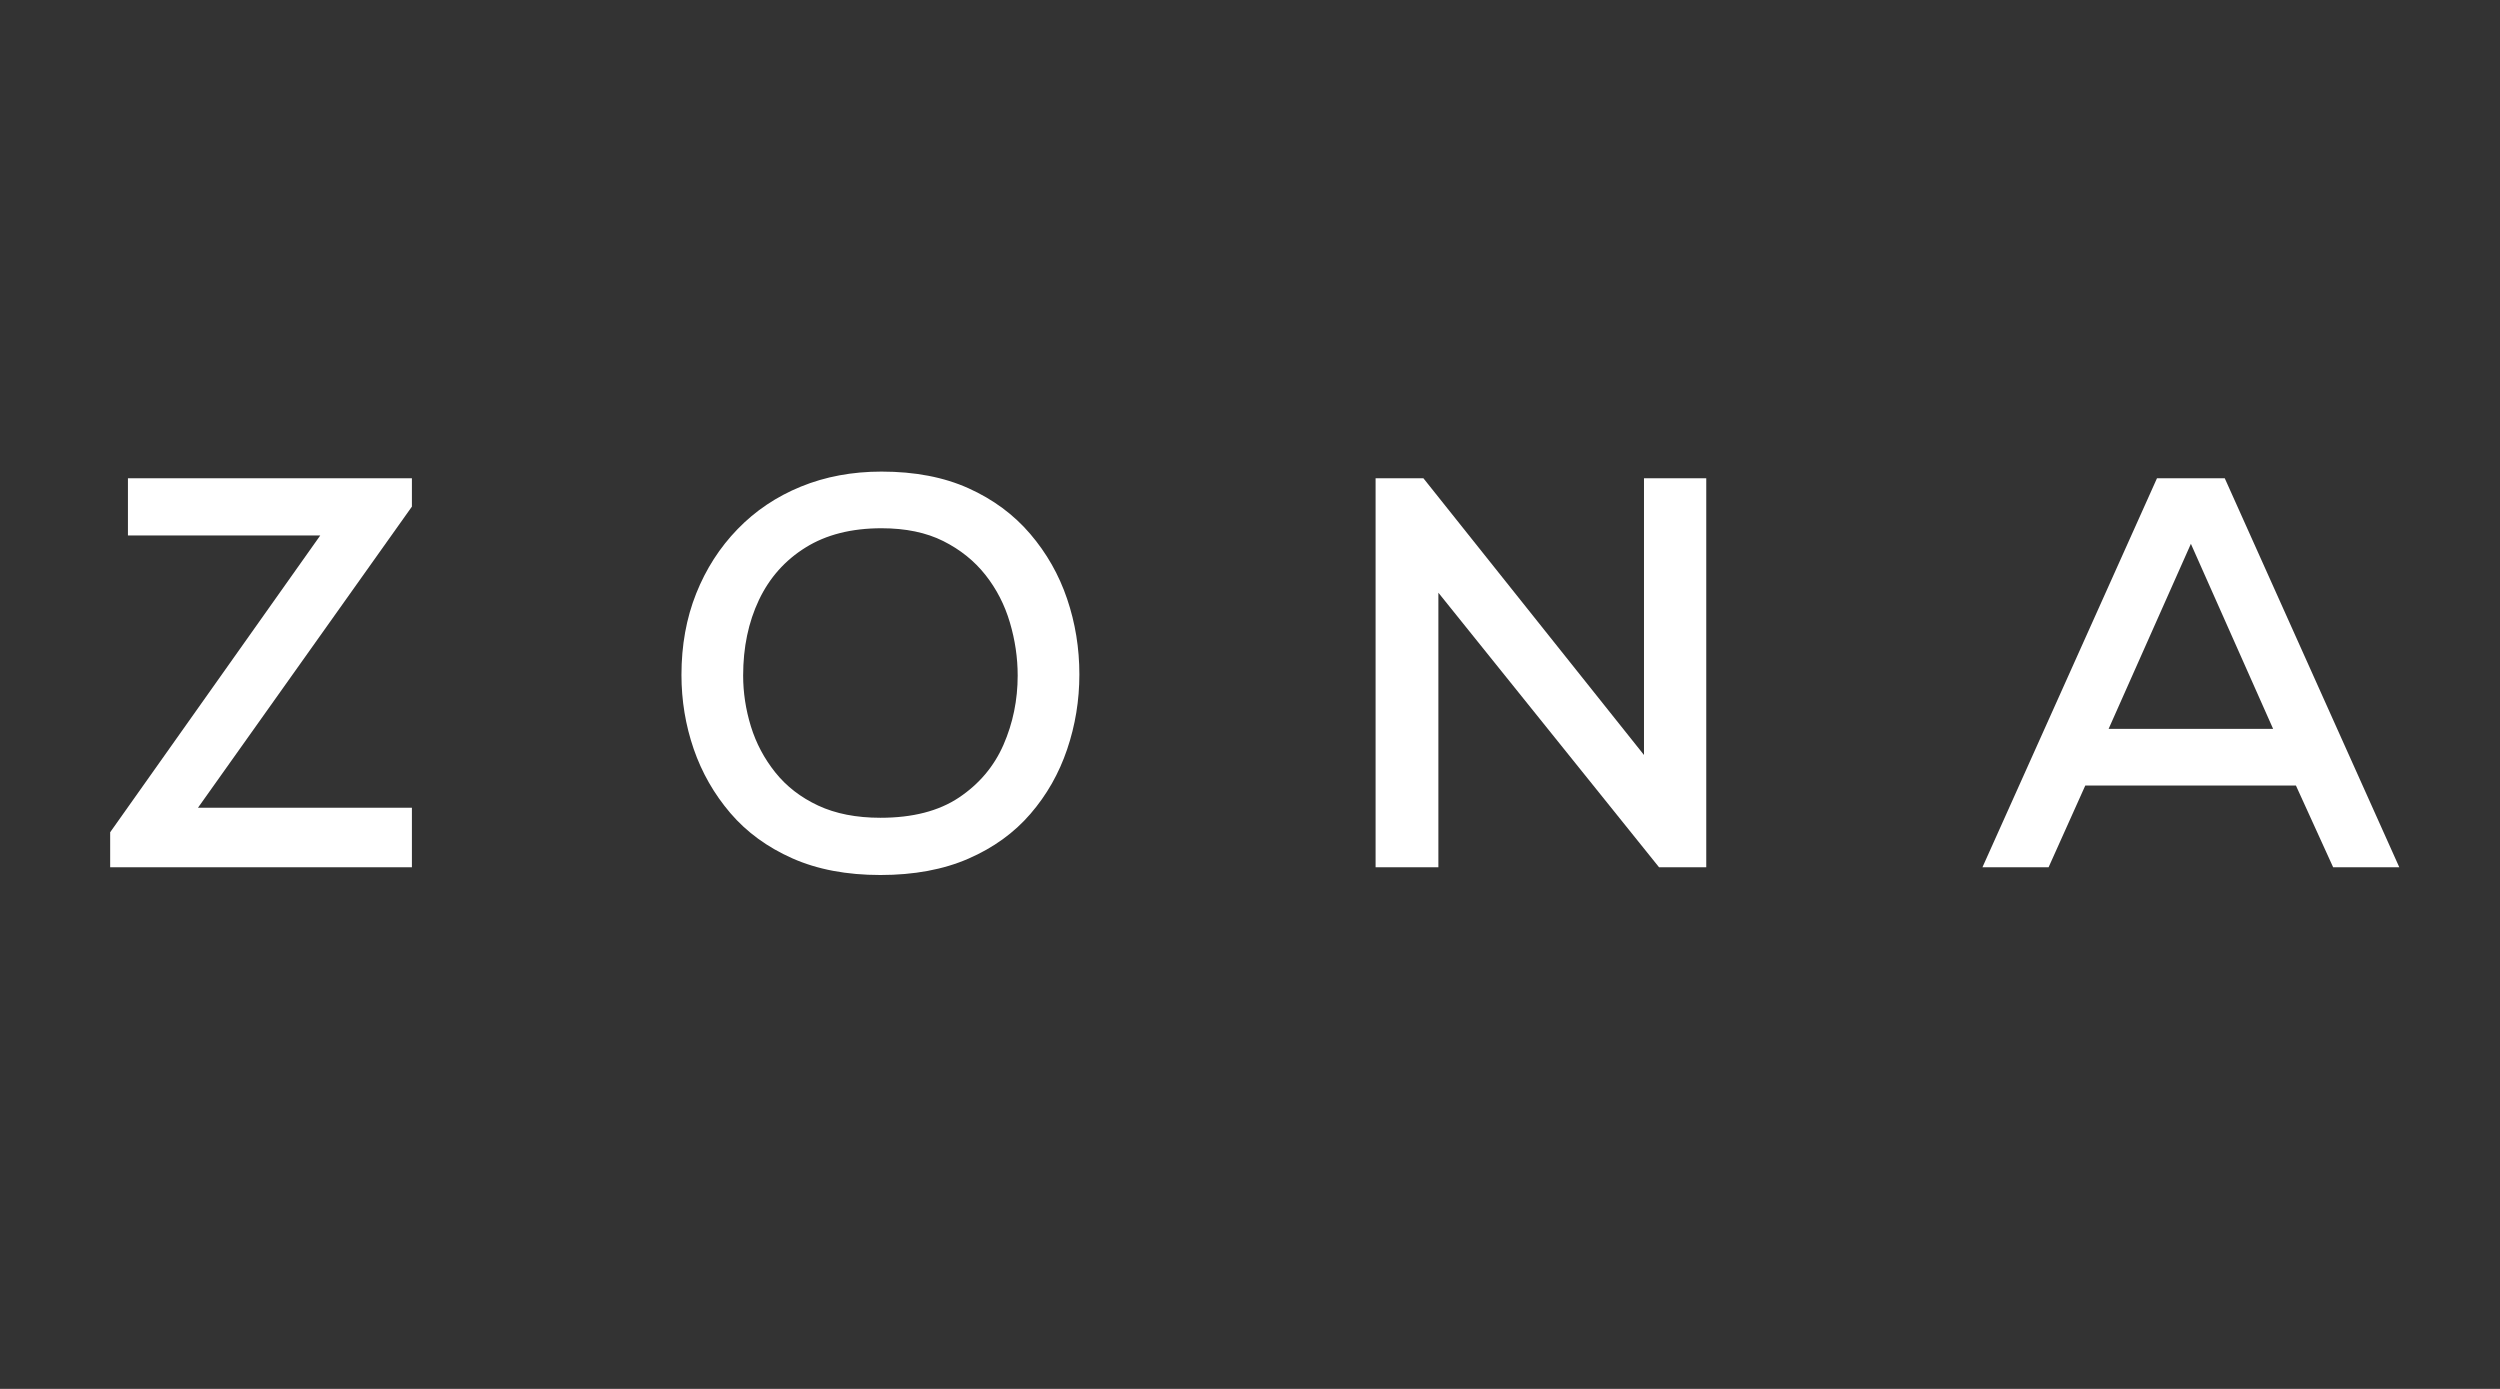
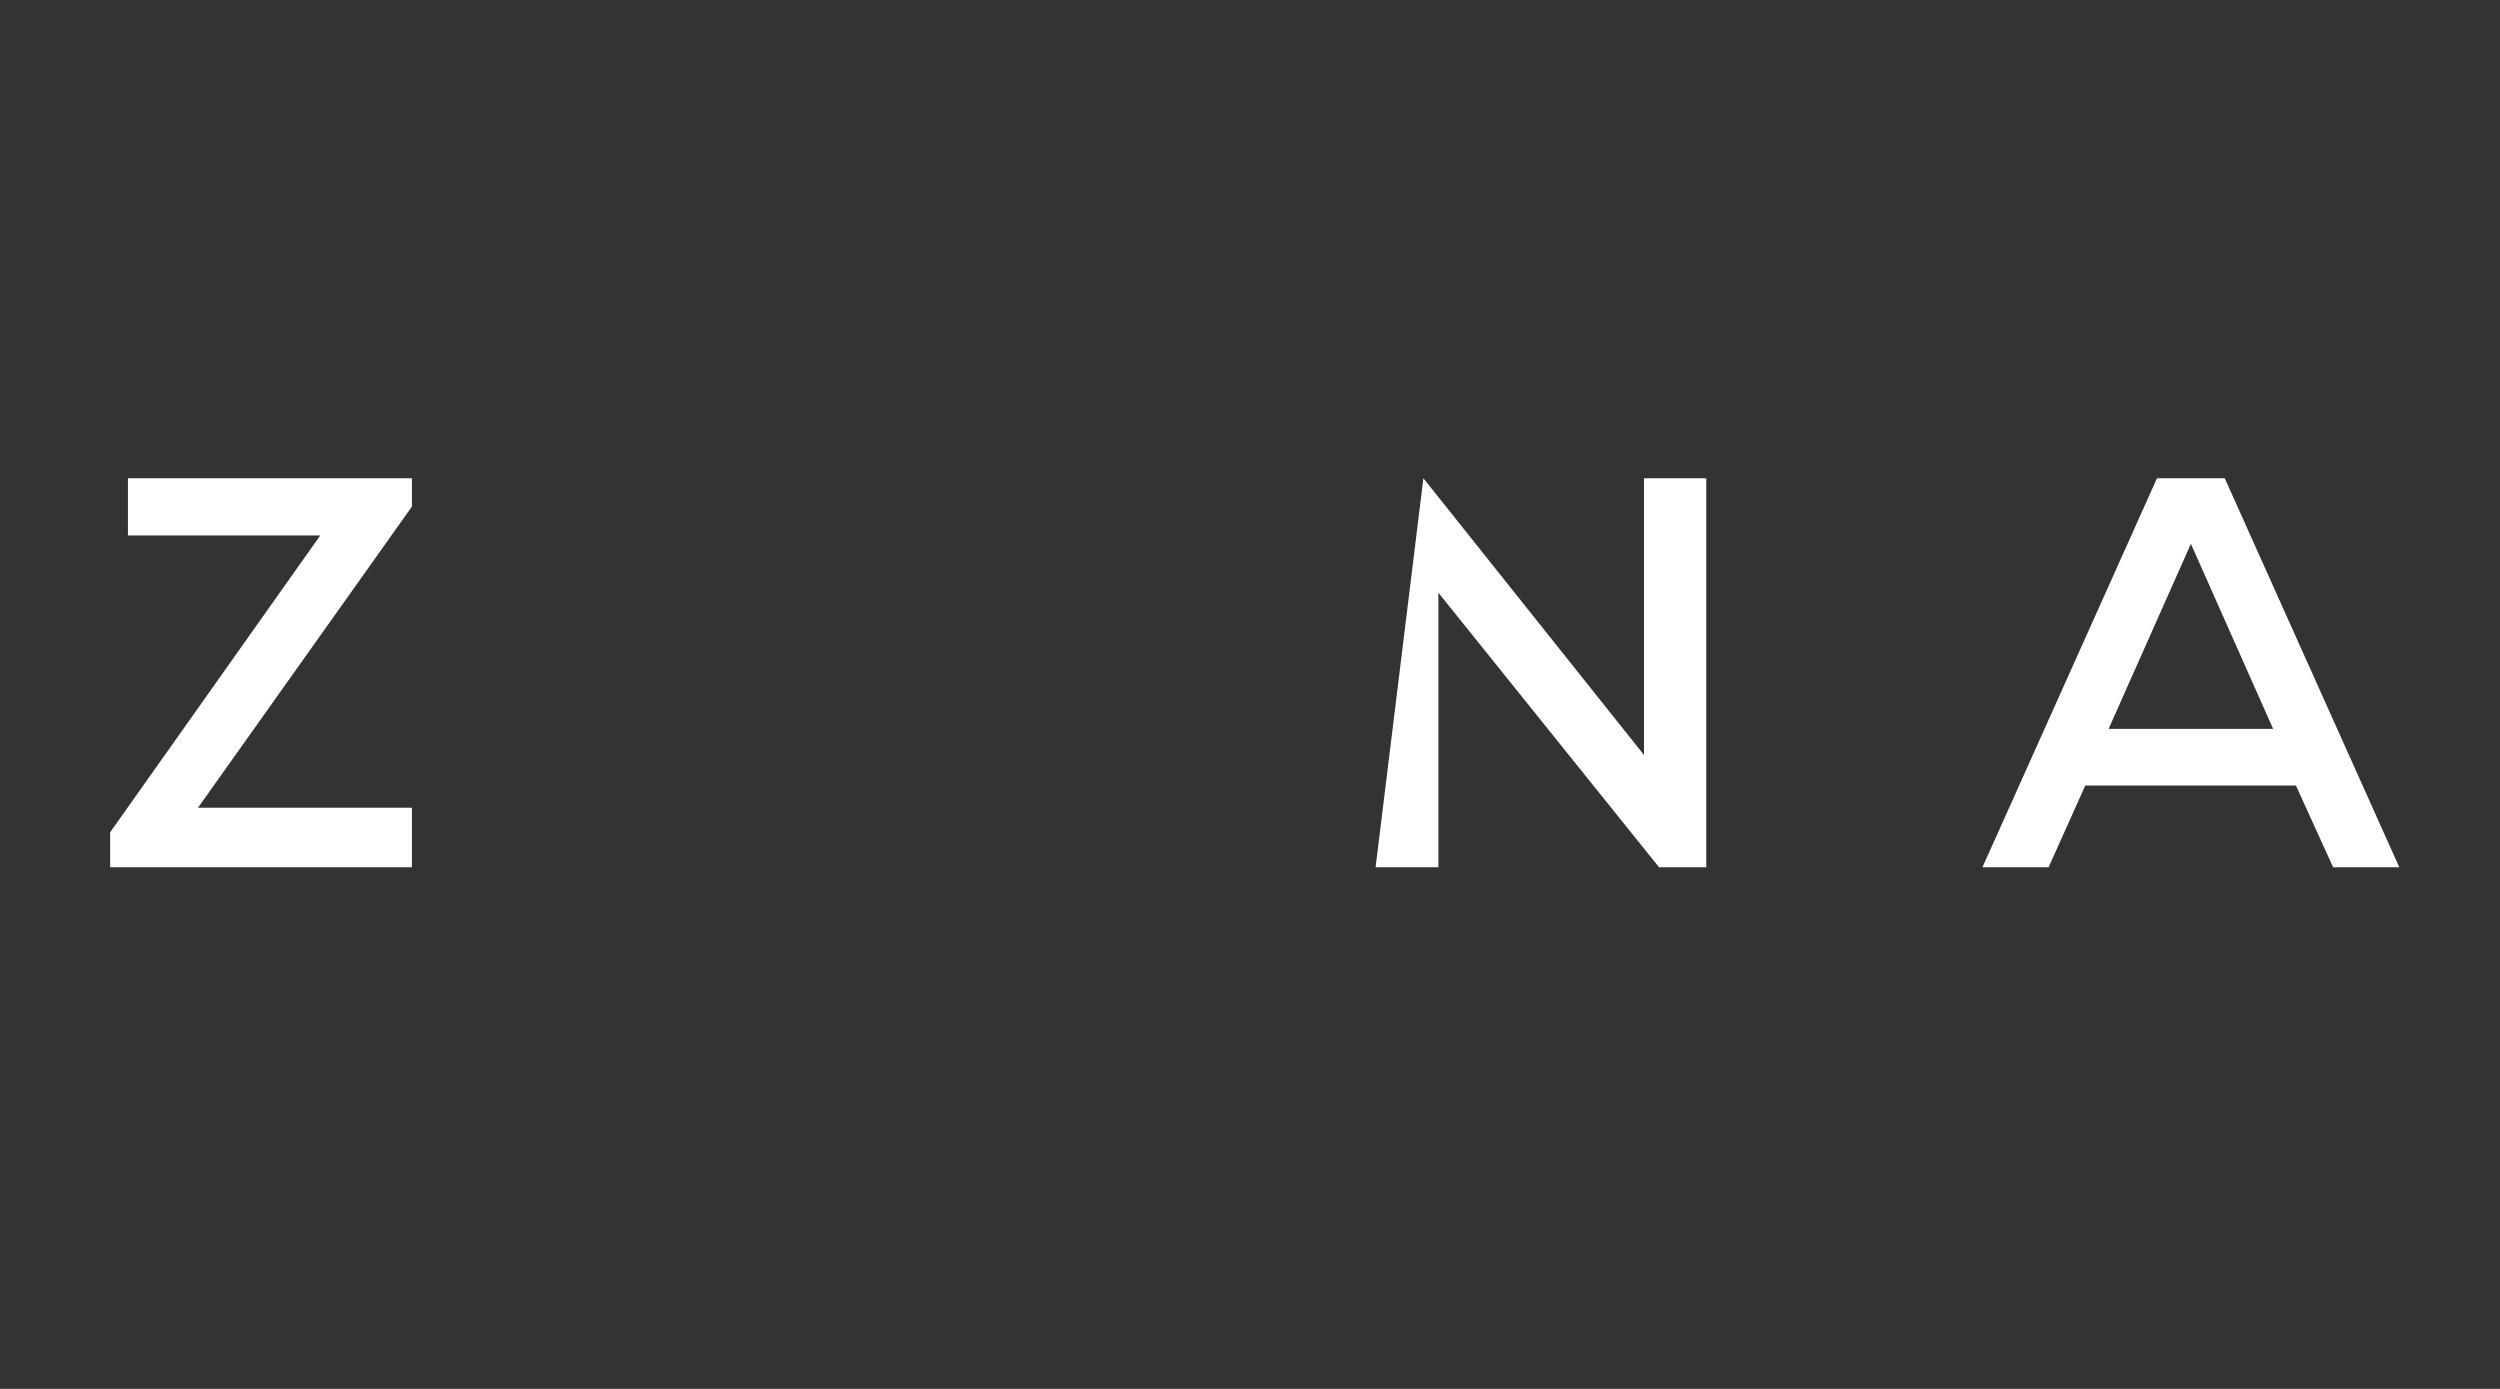
<svg xmlns="http://www.w3.org/2000/svg" version="1.0" preserveAspectRatio="xMidYMid meet" height="500" viewBox="0 0 675 375" zoomAndPan="magnify" width="900">
  <rect x="0" y="0" width="675" height="375" fill="#333333" stroke="none" />
  <defs>
    <g />
  </defs>
  <g fill-opacity="1" fill="#ffffff">
    <g transform="translate(25.84, 234.158)">
      <g>
        <path d="M 3.906 0 L 3.906 -9.453 L 60.625 -89.578 L 8.703 -89.578 L 8.703 -105.031 L 85.375 -105.031 L 85.375 -97.375 L 27.609 -16.062 L 85.375 -16.062 L 85.375 0 Z M 3.906 0" />
      </g>
    </g>
  </g>
  <g fill-opacity="1" fill="#ffffff">
    <g transform="translate(177.243, 234.158)">
      <g>
-         <path d="M 60.469 2.094 C 51.363 2.094 43.438 0.594 36.688 -2.406 C 29.938 -5.406 24.359 -9.477 19.953 -14.625 C 15.555 -19.781 12.254 -25.555 10.047 -31.953 C 7.848 -38.359 6.75 -45.016 6.75 -51.922 C 6.75 -59.922 8.07 -67.242 10.719 -73.891 C 13.375 -80.547 17.102 -86.348 21.906 -91.297 C 26.707 -96.254 32.41 -100.082 39.016 -102.781 C 45.617 -105.477 52.867 -106.828 60.766 -106.828 C 69.766 -106.828 77.594 -105.328 84.25 -102.328 C 90.906 -99.328 96.457 -95.223 100.906 -90.016 C 105.352 -84.816 108.676 -78.969 110.875 -72.469 C 113.082 -65.969 114.188 -59.164 114.188 -52.062 C 114.188 -45.062 113.082 -38.312 110.875 -31.812 C 108.676 -25.312 105.375 -19.508 100.969 -14.406 C 96.57 -9.301 91 -5.273 84.25 -2.328 C 77.5 0.617 69.57 2.094 60.469 2.094 Z M 60.469 -13.359 C 69.164 -13.359 76.238 -15.18 81.688 -18.828 C 87.145 -22.484 91.148 -27.234 93.703 -33.078 C 96.254 -38.93 97.531 -45.16 97.531 -51.766 C 97.531 -56.566 96.828 -61.344 95.422 -66.094 C 94.023 -70.844 91.828 -75.117 88.828 -78.922 C 85.828 -82.723 82.023 -85.773 77.422 -88.078 C 72.816 -90.379 67.266 -91.531 60.766 -91.531 C 52.66 -91.531 45.832 -89.801 40.281 -86.344 C 34.727 -82.895 30.523 -78.172 27.672 -72.172 C 24.828 -66.172 23.406 -59.367 23.406 -51.766 C 23.406 -47.16 24.102 -42.582 25.5 -38.031 C 26.906 -33.477 29.109 -29.328 32.109 -25.578 C 35.109 -21.828 38.957 -18.852 43.656 -16.656 C 48.363 -14.457 53.969 -13.359 60.469 -13.359 Z M 60.469 -13.359" />
-       </g>
+         </g>
    </g>
  </g>
  <g fill-opacity="1" fill="#ffffff">
    <g transform="translate(358.206, 234.158)">
      <g>
-         <path d="M 13.203 0 L 13.203 -105.031 L 26.109 -105.031 L 85.672 -30.312 L 85.672 -105.031 L 102.484 -105.031 L 102.484 0 L 89.734 0 L 30.156 -74.125 L 30.156 0 Z M 13.203 0" />
+         <path d="M 13.203 0 L 26.109 -105.031 L 85.672 -30.312 L 85.672 -105.031 L 102.484 -105.031 L 102.484 0 L 89.734 0 L 30.156 -74.125 L 30.156 0 Z M 13.203 0" />
      </g>
    </g>
  </g>
  <g fill-opacity="1" fill="#ffffff">
    <g transform="translate(533.917, 234.158)">
      <g>
        <path d="M 1.344 0 L 48.469 -105.031 L 66.766 -105.031 L 113.891 0 L 96.031 0 L 85.984 -22.062 L 29.109 -22.062 L 19.203 0 Z M 35.406 -37.359 L 79.828 -37.359 L 57.625 -87.328 Z M 35.406 -37.359" />
      </g>
    </g>
  </g>
</svg>